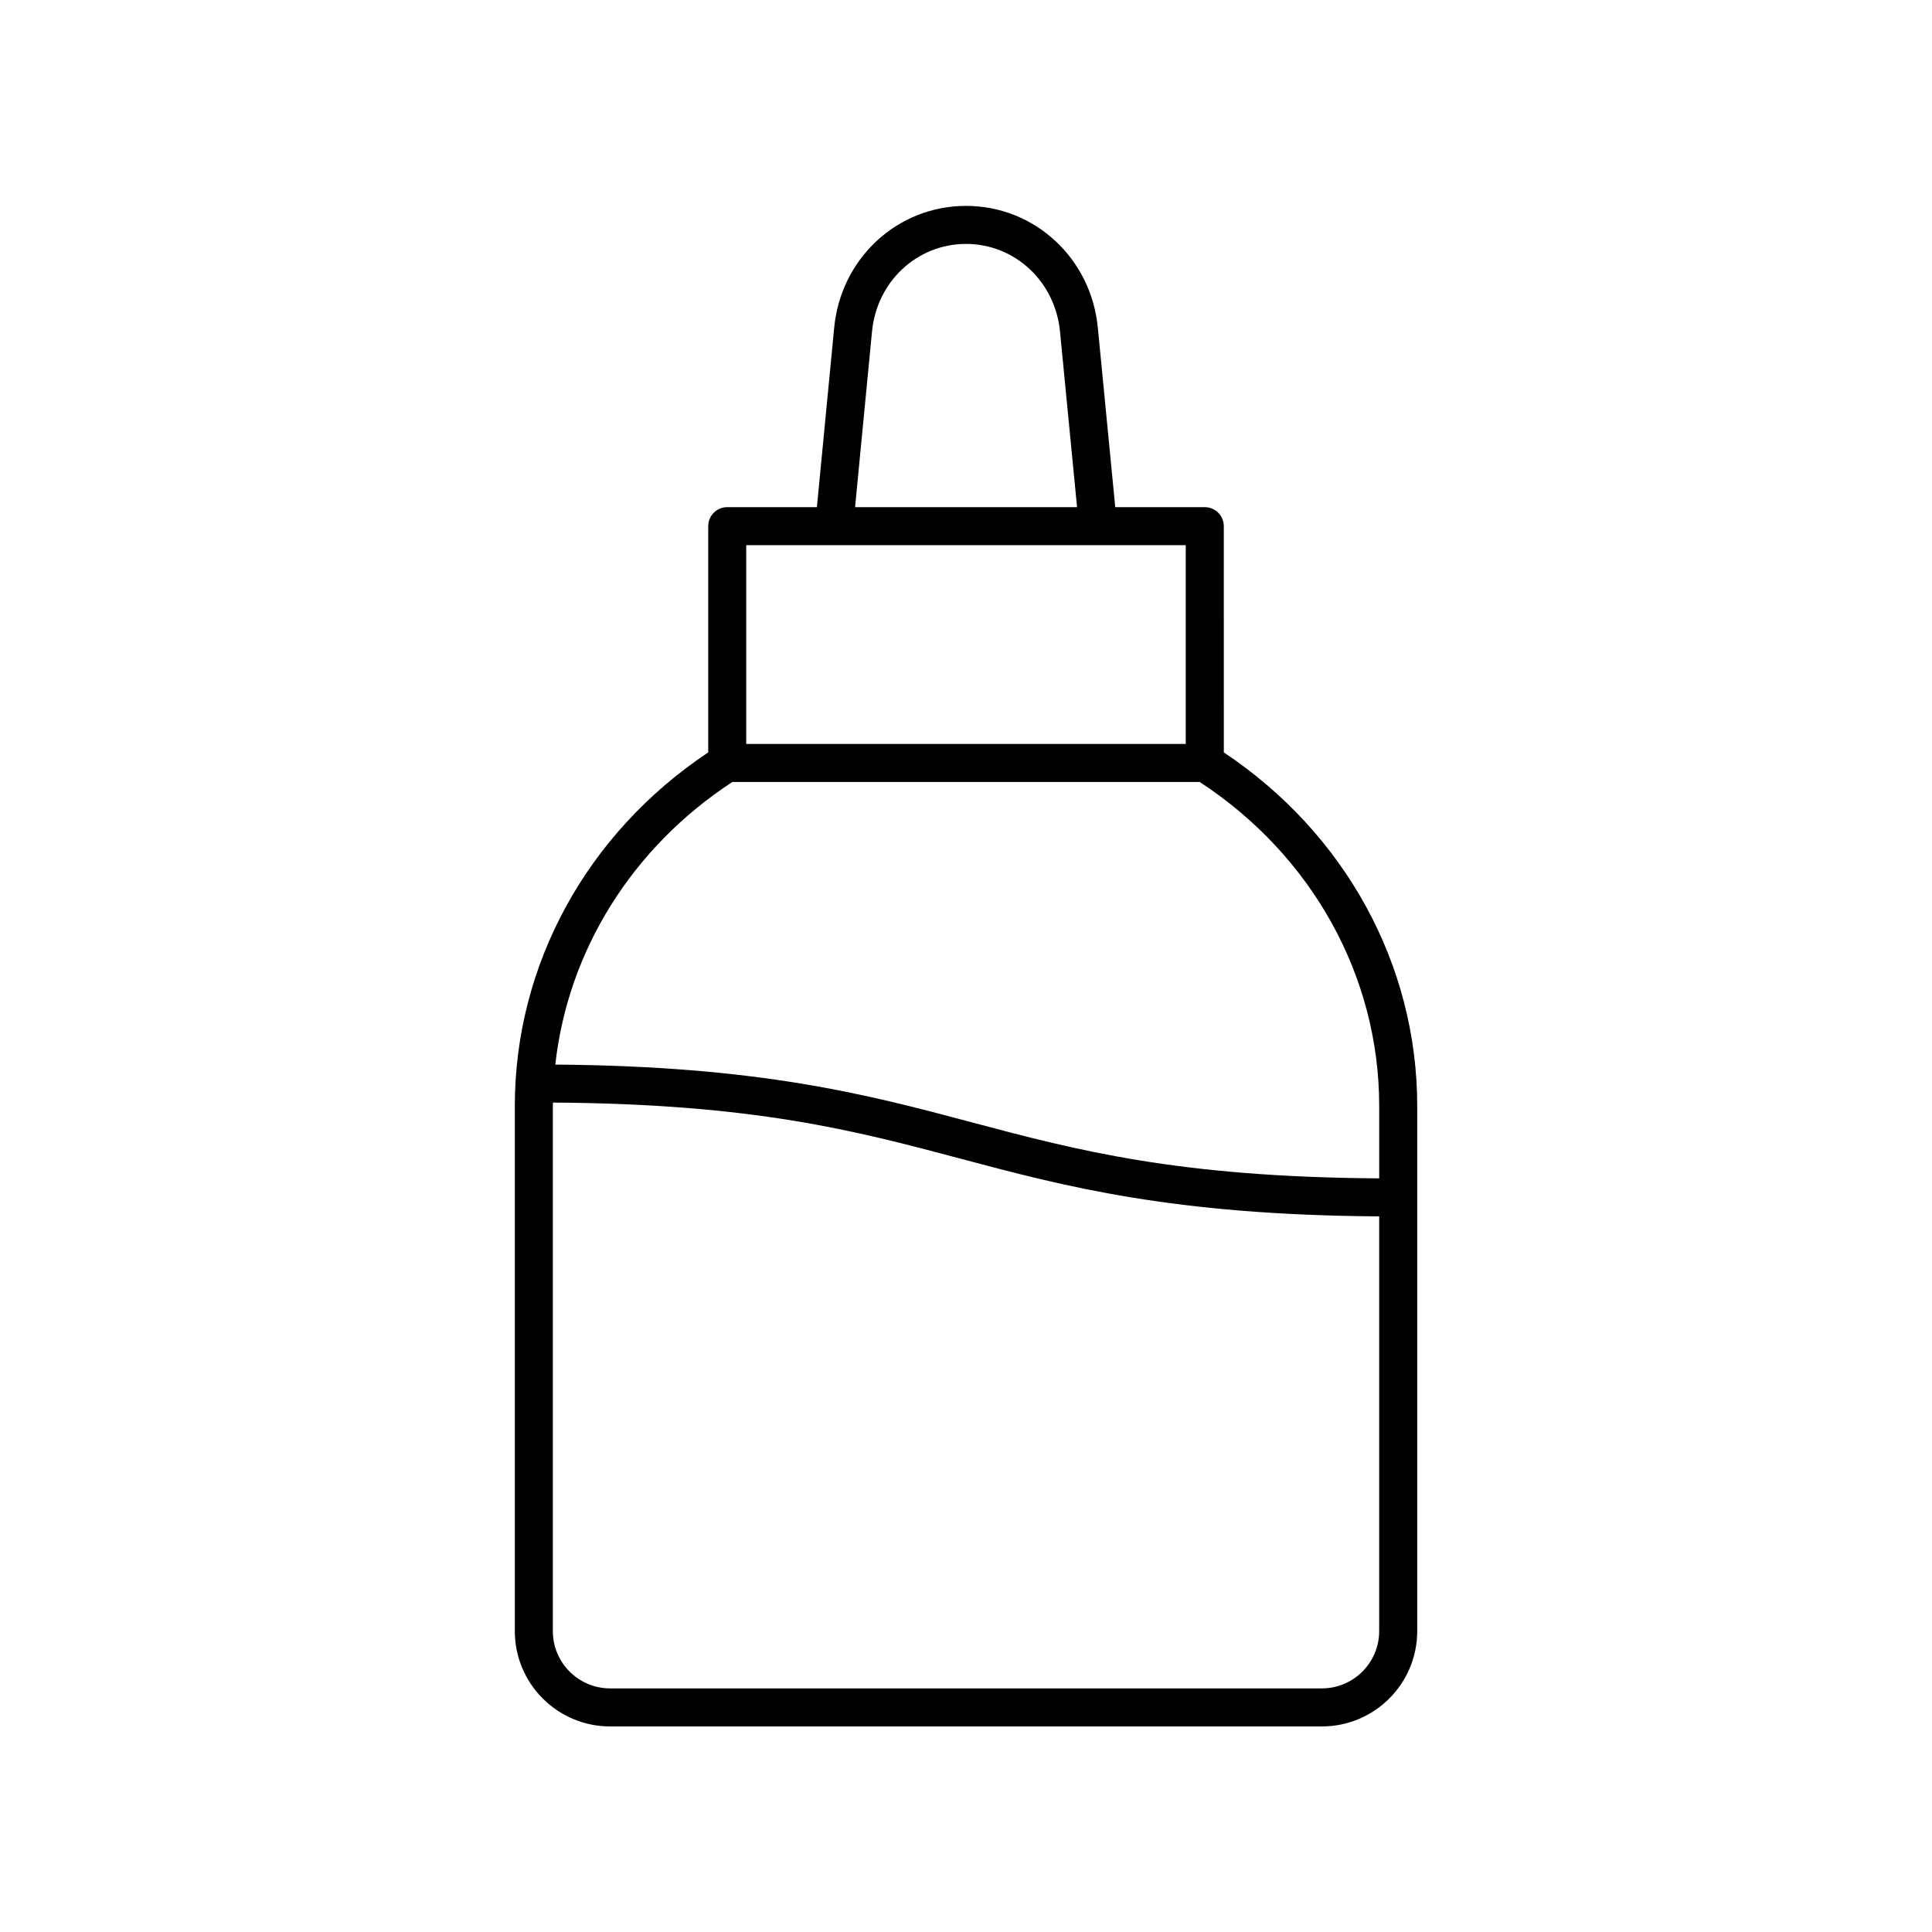
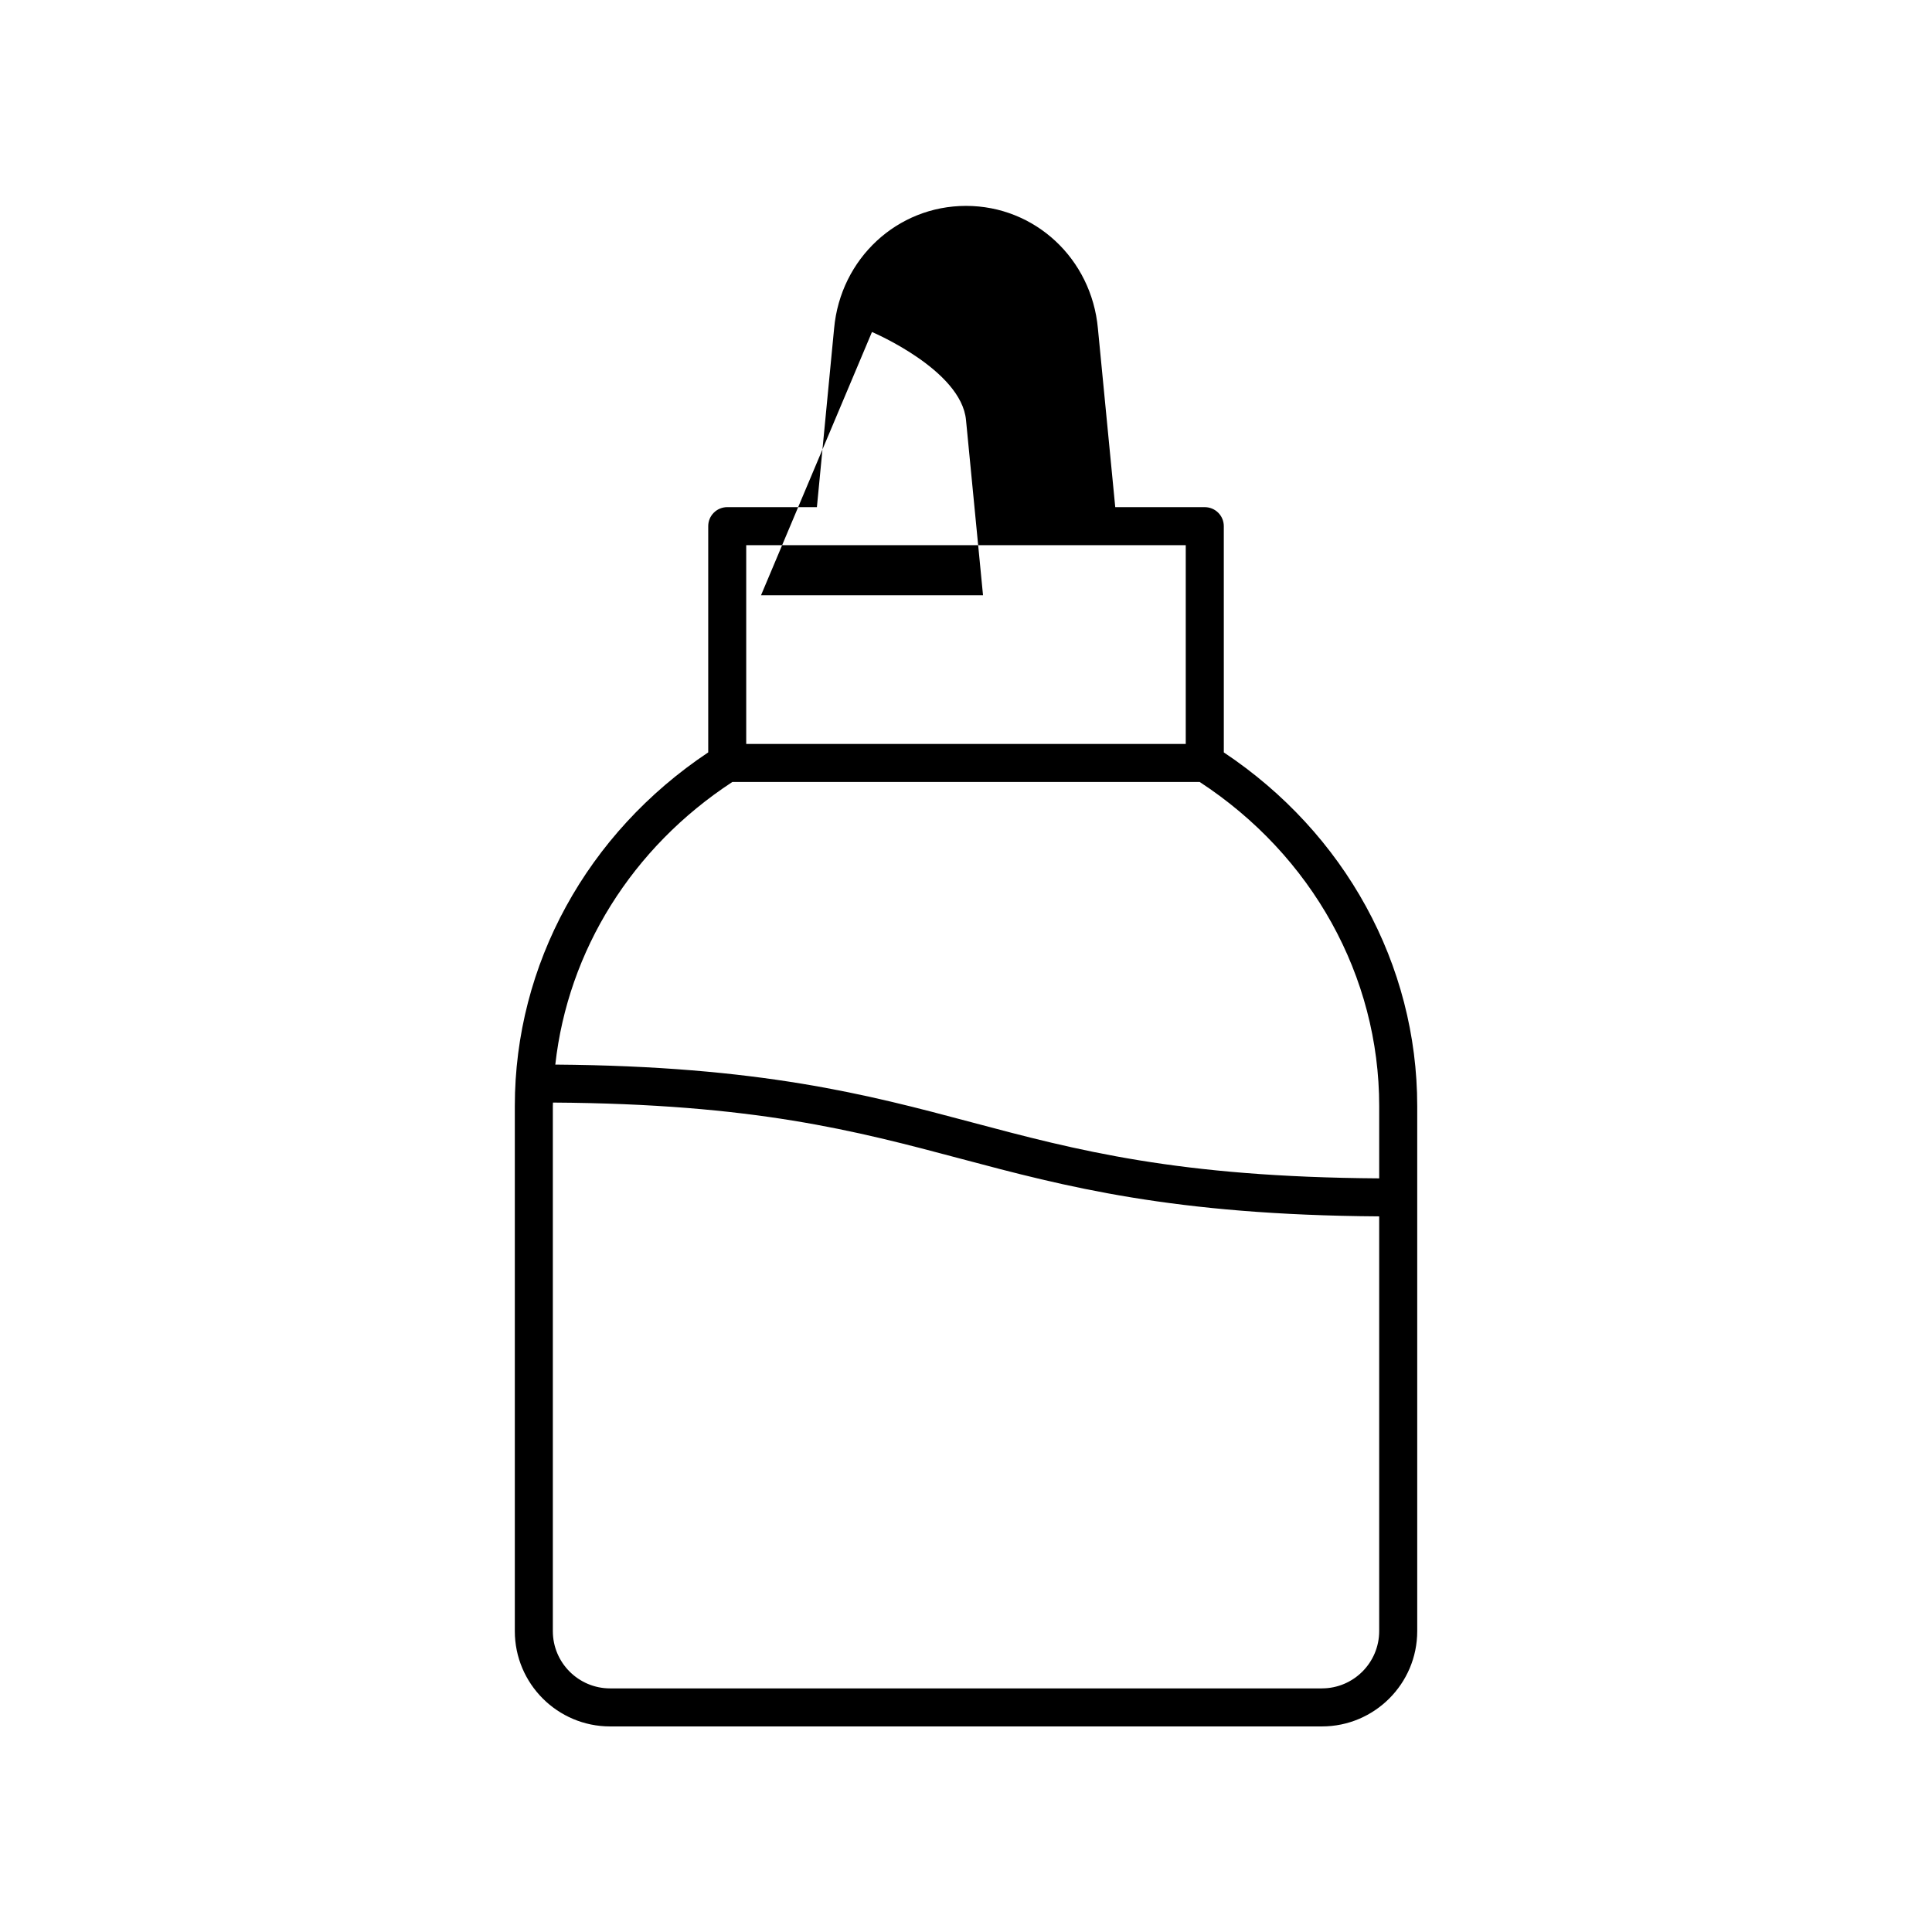
<svg xmlns="http://www.w3.org/2000/svg" fill="#000000" width="800px" height="800px" version="1.1" viewBox="144 144 512 512">
-   <path d="m305.68 601.52h188.65c13.922 0 25.25-11.324 25.25-25.25v-139.16c0-37.5-19.129-72.309-51.254-93.715l-0.004-59.953c0-2.781-2.254-5.039-5.039-5.039h-23.73l-4.594-47.336c-1.68-18.527-16.707-32.504-34.953-32.504-18.242 0-33.273 13.973-34.957 32.473l-4.562 47.363h-23.762c-2.781 0-5.039 2.254-5.039 5.039v59.953c-32.125 21.41-51.254 56.215-51.254 93.715v139.16c0 13.926 11.324 25.254 25.25 25.254zm188.65-10.078h-188.65c-8.367 0-15.172-6.809-15.172-15.172v-139.16c0-0.309 0.027-0.609 0.031-0.918 53.328 0.348 80.027 7.418 108.17 14.91 27.539 7.336 56.066 14.891 110.79 15.25v109.91c-0.004 8.371-6.812 15.176-15.176 15.176zm-119.25-359.46c1.207-13.309 11.922-23.34 24.922-23.34s23.711 10.031 24.926 23.367l4.504 46.395h-58.828zm-33.324 56.496h116.48v52.676h-116.48zm-3.684 62.754h123.86c29.801 19.484 47.57 51.457 47.57 85.879v19.168c-53.348-0.344-80.051-7.414-108.2-14.91-27.43-7.305-55.844-14.828-110.14-15.242 3.344-30.156 20.32-57.504 46.918-74.895z" />
+   <path d="m305.68 601.52h188.65c13.922 0 25.25-11.324 25.25-25.25v-139.16c0-37.5-19.129-72.309-51.254-93.715l-0.004-59.953c0-2.781-2.254-5.039-5.039-5.039h-23.73l-4.594-47.336c-1.68-18.527-16.707-32.504-34.953-32.504-18.242 0-33.273 13.973-34.957 32.473l-4.562 47.363h-23.762c-2.781 0-5.039 2.254-5.039 5.039v59.953c-32.125 21.41-51.254 56.215-51.254 93.715v139.16c0 13.926 11.324 25.254 25.25 25.254zm188.65-10.078h-188.65c-8.367 0-15.172-6.809-15.172-15.172v-139.16c0-0.309 0.027-0.609 0.031-0.918 53.328 0.348 80.027 7.418 108.17 14.91 27.539 7.336 56.066 14.891 110.79 15.25v109.91c-0.004 8.371-6.812 15.176-15.176 15.176zm-119.25-359.46s23.711 10.031 24.926 23.367l4.504 46.395h-58.828zm-33.324 56.496h116.48v52.676h-116.48zm-3.684 62.754h123.86c29.801 19.484 47.57 51.457 47.57 85.879v19.168c-53.348-0.344-80.051-7.414-108.2-14.91-27.43-7.305-55.844-14.828-110.14-15.242 3.344-30.156 20.32-57.504 46.918-74.895z" />
</svg>